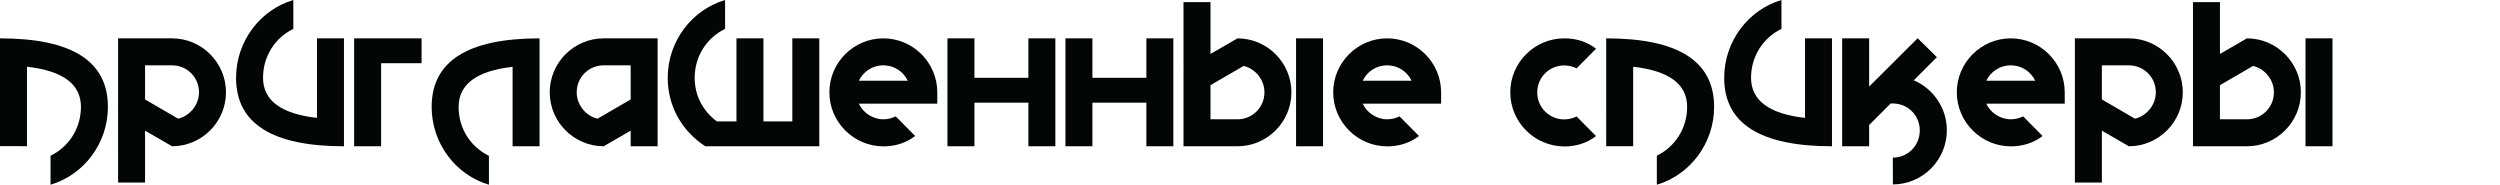
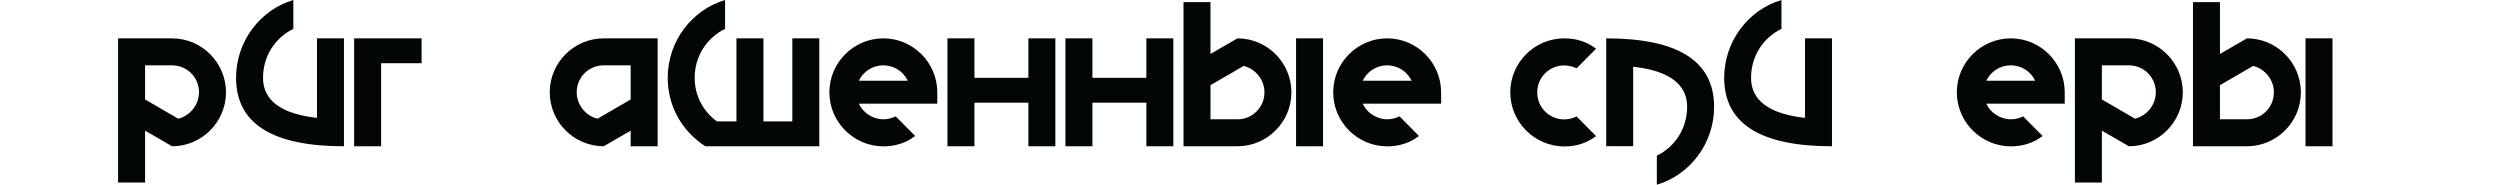
<svg xmlns="http://www.w3.org/2000/svg" version="1.1" id="_Слой_1" x="0px" y="0px" viewBox="0 0 2483.5 183.4" style="enable-background:new 0 0 2483.5 183.4;" xml:space="preserve">
  <style type="text/css"> .st0{fill:#030606;} </style>
-   <path class="st0" d="M50.2,154.7c18.2-8.8,30.2-27.2,30.2-48.6c0-22.4-17.8-35.8-53.6-39.8v78.9H0V38.1 c71.4,0,107.2,22.6,107.2,68.1c0,36.4-24.1,67.6-57,77.3L50.2,154.7L50.2,154.7z" />
  <path class="st0" d="M117.3,38.1h53.6c29.5,0,53.6,24.1,53.6,53.6s-24.1,53.6-53.6,53.6l-26.8-15.5v51.5h-26.8L117.3,38.1 L117.3,38.1z M197.7,91.7c0-14.9-11.9-26.8-26.8-26.8h-26.8v33.9l32.9,19.1C188.4,115.2,197.7,104.3,197.7,91.7L197.7,91.7z" />
  <path class="st0" d="M234.5,77.3c0-36.4,24.1-67.6,56.9-77.3v28.7c-18.2,8.8-30.1,27.2-30.1,48.6c0,22.4,17.8,35.8,53.6,39.8V38.1 h26.8v107.2C270.3,145.3,234.5,122.7,234.5,77.3z" />
  <path class="st0" d="M351.8,38.1h67v24.7h-40.2v82.5h-26.8V38.1z" />
-   <path class="st0" d="M428.8,106.2c0-45.4,35.8-68.1,107.2-68.1v107.2h-26.8V66.4c-35.8,4-53.6,17.4-53.6,39.8s12.6,40,30.1,48.6 v28.7C452.5,173.8,428.8,142.2,428.8,106.2L428.8,106.2z" />
  <path class="st0" d="M546.1,91.7c0-29.5,24.1-53.6,53.6-53.6h53.6v107.2h-26.8v-15.5l-26.8,15.5C570.2,145.3,546.1,121.2,546.1,91.7 z M626.5,98.8V64.9h-26.8c-14.9,0-26.8,11.9-26.8,26.8c0,13,9.6,23.7,20.7,26.2L626.5,98.8z" />
  <path class="st0" d="M663.3,77.3c0-36.4,24.1-67.6,57-77.3v28.7c-18.2,8.8-30.2,27.2-30.2,48.6c0,18,8.4,33.1,22,43.3h19.5V38.1 h26.8v82.5h28.7V38.1h26.8v107.2H700.6C677.4,130.2,663.3,105.5,663.3,77.3L663.3,77.3z" />
  <path class="st0" d="M823.9,91.7c0-29.5,24.1-53.6,53.6-53.6s53.6,24.1,53.6,53.6V103h-77.9c4,8.8,13.6,15.5,24.3,15.5 c4.4,0,8.6-1.1,12.3-2.9l19.3,19.5c-9,6.9-19.7,10.3-31.6,10.3C848,145.3,823.9,121.2,823.9,91.7L823.9,91.7z M901.8,80.2 c-4.6-9.4-13.8-15.3-24.3-15.3c-11.1,0-20.1,6.5-24.3,15.3H901.8L901.8,80.2z" />
  <path class="st0" d="M941.2,38.1H968v39.2h53.6V38.1h26.8v107.2h-26.8V102H968v43.3h-26.8L941.2,38.1L941.2,38.1z" />
  <path class="st0" d="M1058.4,38.1h26.8v39.2h53.6V38.1h26.8v107.2h-26.8V102h-53.6v43.3h-26.8V38.1z" />
  <path class="st0" d="M1175.7,2.1h26.8v51.5l26.8-15.5c29.5,0,53.6,24.1,53.6,53.6s-24.1,53.6-53.6,53.6h-53.6L1175.7,2.1L1175.7,2.1 z M1229.3,118.5c14.9,0,26.8-11.9,26.8-26.8c0-13-9.6-23.7-20.7-26.2l-32.9,19.1v33.9H1229.3L1229.3,118.5z M1287.5,38.1h26.8v107.2 h-26.8C1287.5,145.3,1287.5,38.1,1287.5,38.1z" />
  <path class="st0" d="M1324.4,91.7c0-29.5,24.1-53.6,53.6-53.6s53.6,24.1,53.6,53.6V103h-77.9c4,8.8,13.6,15.5,24.3,15.5 c4.4,0,8.6-1.1,12.3-2.9l19.3,19.5c-9,6.9-19.7,10.3-31.6,10.3C1348.4,145.3,1324.4,121.2,1324.4,91.7L1324.4,91.7z M1402.3,80.2 c-4.6-9.4-13.8-15.3-24.3-15.3c-11.1,0-20.1,6.5-24.3,15.3H1402.3L1402.3,80.2z" />
  <path class="st0" d="M1500.3,91.7c0-29.5,24.1-53.6,53.6-53.6c11.9,0,22.6,3.3,31.6,10.3l-19.3,19.5c-3.8-1.9-8-2.9-12.3-2.9 c-14.9,0-26.8,11.9-26.8,26.8s11.9,26.8,26.8,26.8c4.4,0,8.6-1.1,12.3-2.9l19.3,19.5c-9,6.9-19.7,10.3-31.6,10.3 C1524.3,145.3,1500.3,121.2,1500.3,91.7z" />
  <path class="st0" d="M1645.8,154.7c18.2-8.8,30.2-27.2,30.2-48.6c0-22.4-17.8-35.8-53.6-39.8v78.9h-26.8V38.1 c71.4,0,107.2,22.6,107.2,68.1c0,36.4-24.1,67.6-56.9,77.3V154.7L1645.8,154.7z" />
  <path class="st0" d="M1712.8,77.3c0-36.4,24.1-67.6,56.9-77.3v28.7c-18.2,8.8-30.2,27.2-30.2,48.6c0,22.4,17.8,35.8,53.6,39.8V38.1 h26.8v107.2C1748.6,145.3,1712.8,122.7,1712.8,77.3z" />
-   <path class="st0" d="M1880.3,156.6c14.9,0,26.8-11.9,26.8-27s-11.9-26.8-26.8-26.8h-2.1l-21.4,21.4v21.1h-26.8V38.1h26.8v47.9 l48.2-48l19.1,18.8l-23,23c19.5,8.2,32.9,27.6,32.9,49.6c0,29.7-24.1,53.8-53.6,53.8L1880.3,156.6L1880.3,156.6z" />
  <path class="st0" d="M1943.9,91.7c0-29.5,24.1-53.6,53.6-53.6s53.6,24.1,53.6,53.6V103h-77.9c4,8.8,13.6,15.5,24.3,15.5 c4.4,0,8.6-1.1,12.3-2.9l19.3,19.5c-9,6.9-19.7,10.3-31.6,10.3C1968,145.3,1943.9,121.2,1943.9,91.7L1943.9,91.7z M2021.8,80.2 c-4.6-9.4-13.8-15.3-24.3-15.3c-11.1,0-20.1,6.5-24.3,15.3H2021.8L2021.8,80.2z" />
  <path class="st0" d="M2061.2,38.1h53.6c29.5,0,53.6,24.1,53.6,53.6s-24.1,53.6-53.6,53.6l-26.8-15.5v51.5h-26.8V38.1z M2141.6,91.7 c0-14.9-11.9-26.8-26.8-26.8H2088v33.9l32.9,19.1C2132.4,115.2,2141.6,104.3,2141.6,91.7z" />
  <path class="st0" d="M2178.5,2.1h26.8v51.5l26.8-15.5c29.5,0,53.6,24.1,53.6,53.6s-24.1,53.6-53.6,53.6h-53.6V2.1z M2232.1,118.5 c14.9,0,26.8-11.9,26.8-26.8c0-13-9.6-23.7-20.7-26.2l-32.9,19.1v33.9H2232.1z M2290.3,38.1h26.8v107.2h-26.8 C2290.3,145.3,2290.3,38.1,2290.3,38.1z" />
</svg>